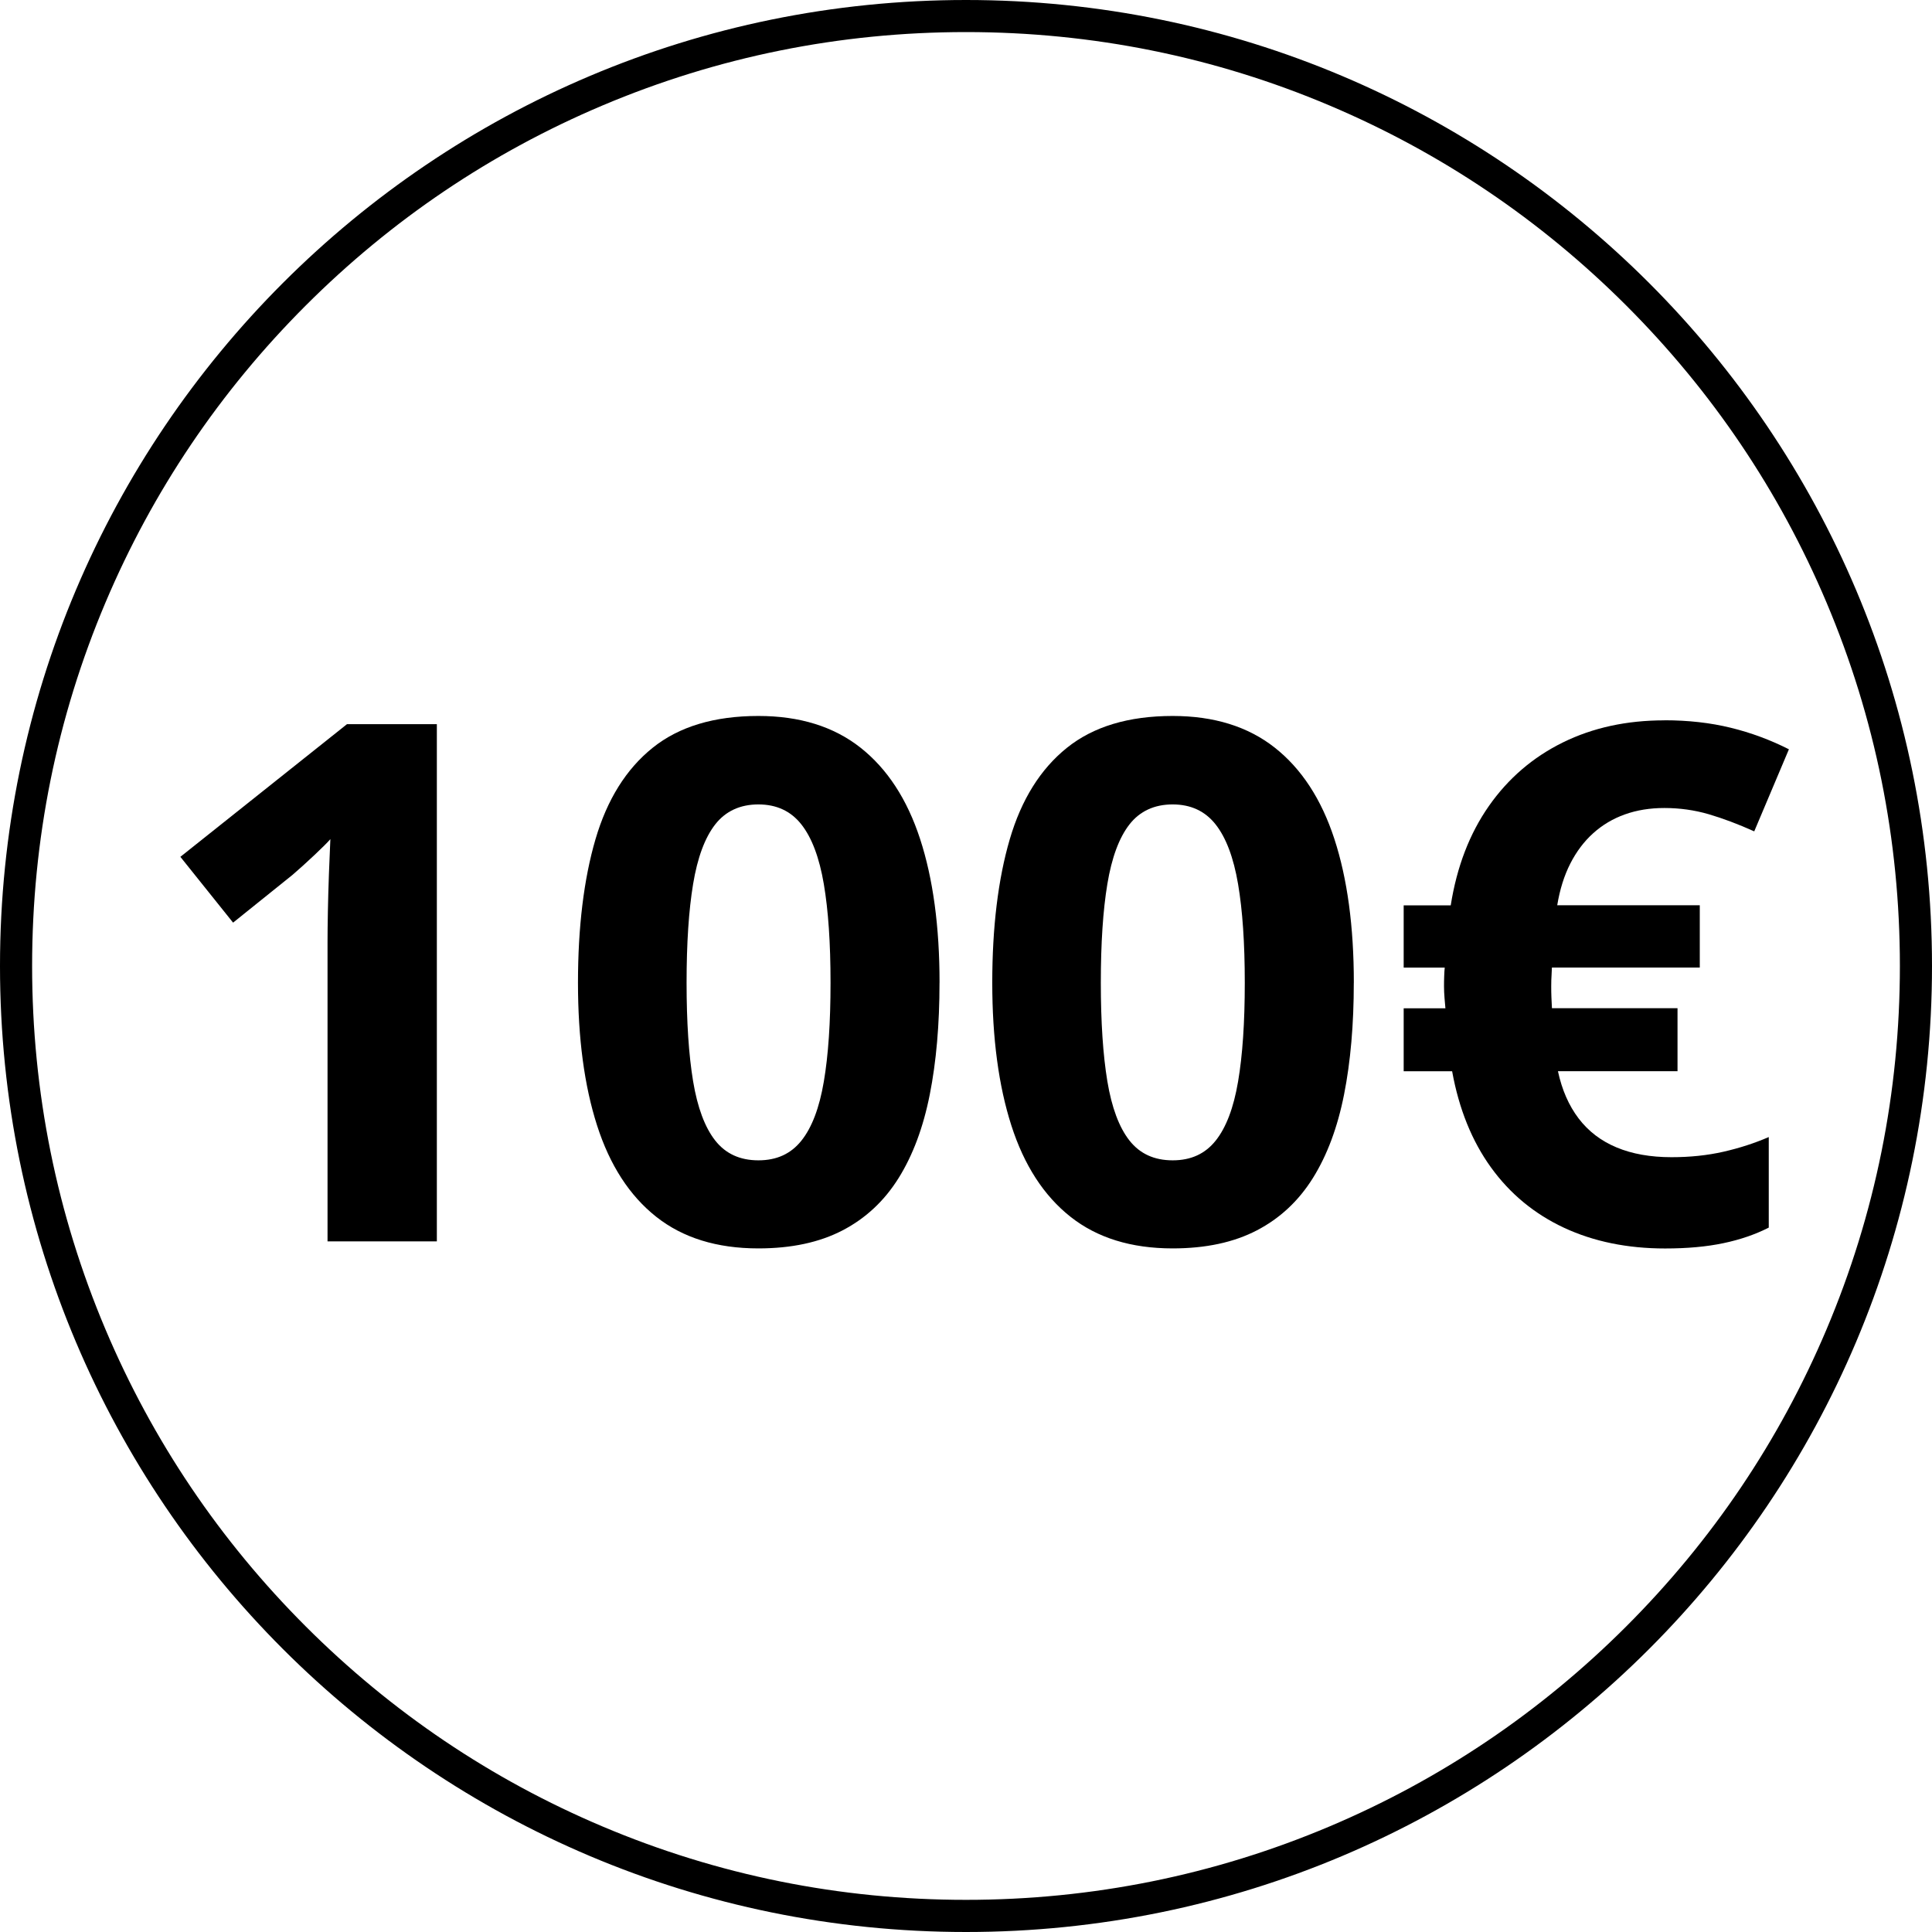
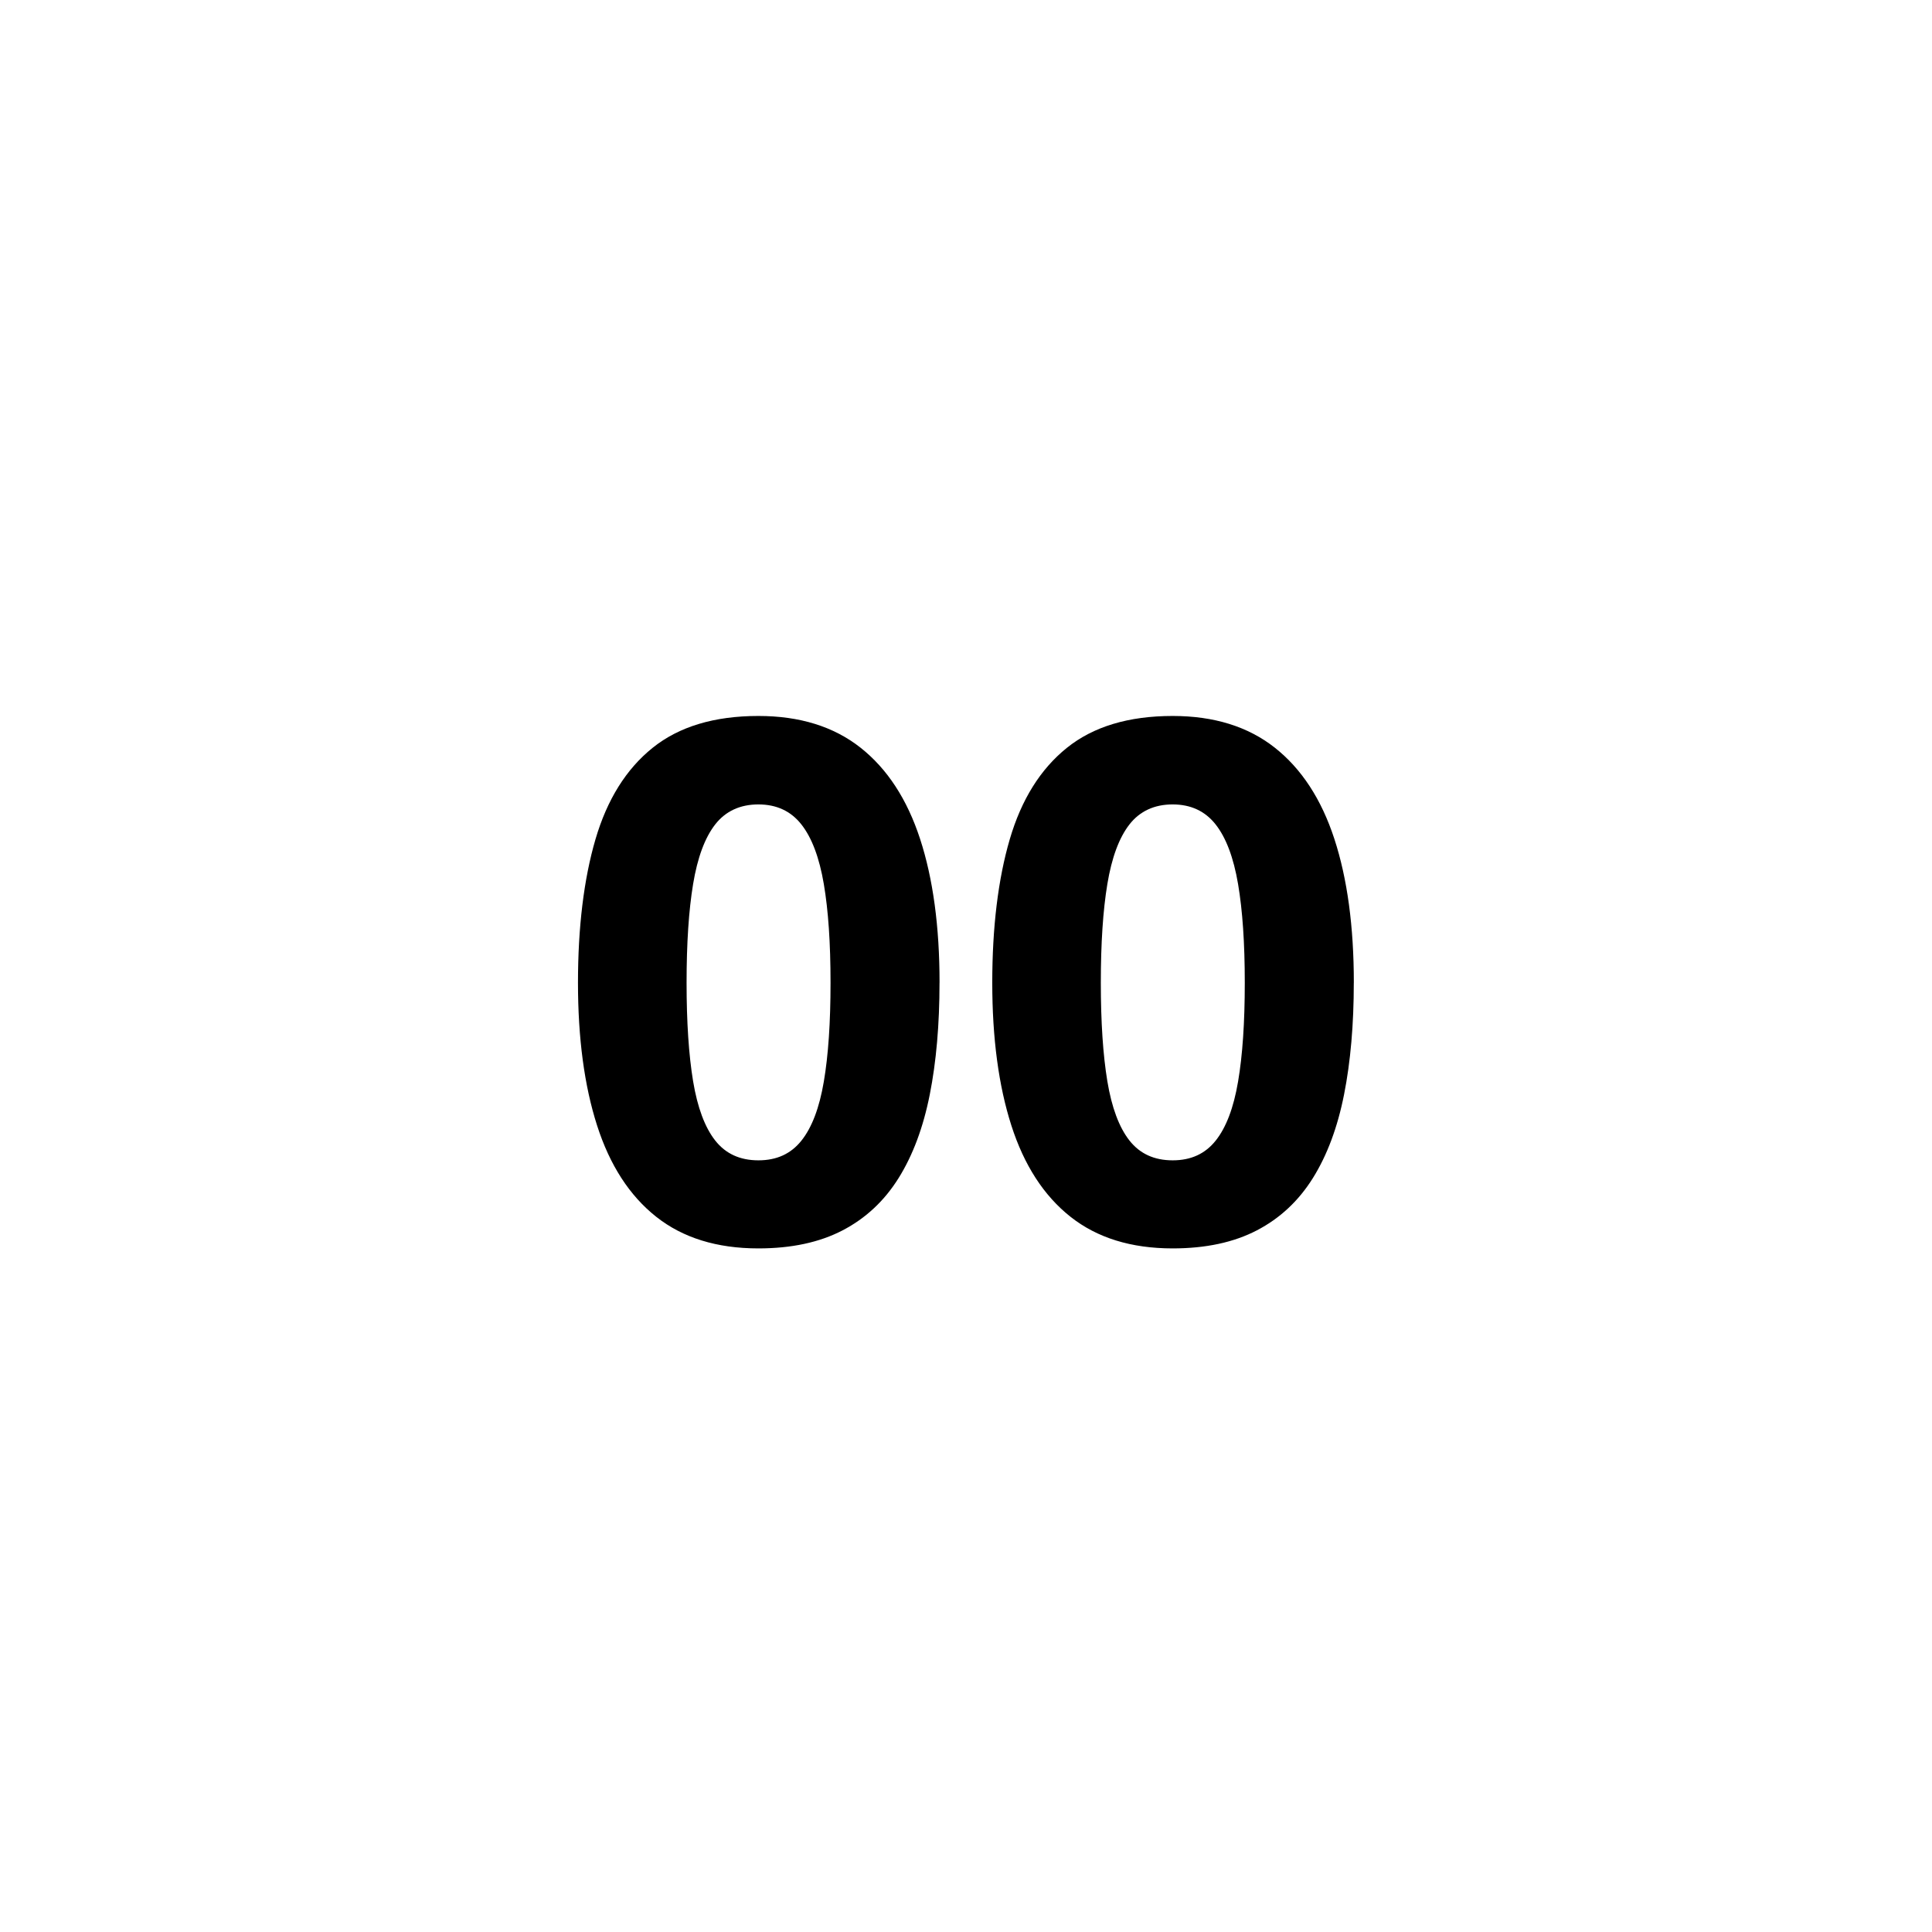
<svg xmlns="http://www.w3.org/2000/svg" id="Livello_2" data-name="Livello 2" viewBox="0 0 512 512">
  <defs>
    <style> .cls-1 { fill: #000; stroke-width: 0px; } </style>
  </defs>
  <g id="Livello_1-2" data-name="Livello 1">
    <g id="_100" data-name="100">
-       <path class="cls-1" d="M256,8.5c33.42,0,65.83,6.54,96.33,19.45,29.47,12.47,55.94,30.31,78.67,53.04,22.73,22.73,40.58,49.2,53.04,78.67,12.9,30.51,19.45,62.92,19.45,96.33s-6.54,65.83-19.45,96.33c-12.46,29.47-30.31,55.94-53.04,78.67s-49.2,40.58-78.67,53.04c-30.51,12.9-62.92,19.45-96.33,19.45s-65.83-6.54-96.33-19.45c-29.47-12.46-55.94-30.31-78.67-53.04-22.73-22.73-40.58-49.2-53.04-78.67-12.9-30.51-19.45-62.92-19.45-96.33s6.54-65.83,19.45-96.33c12.47-29.47,30.31-55.94,53.04-78.67,22.73-22.73,49.2-40.58,78.67-53.04,30.51-12.9,62.92-19.45,96.33-19.45M256,0C114.62,0,0,114.62,0,256s114.62,256,256,256,256-114.62,256-256S397.38,0,256,0h0Z" />
-       <path class="cls-1" d="M115.77,328.97h-28.97v-79.31c0-2.19.03-4.89.09-8.11.06-3.22.16-6.53.28-9.94.12-3.41.25-6.48.38-9.23-.69.81-2.08,2.2-4.17,4.17-2.09,1.97-4.05,3.74-5.86,5.3l-15.75,12.66-13.97-17.44,44.16-35.16h23.81v137.06Z" />
      <path class="cls-1" d="M248.98,260.44c0,11.06-.86,20.94-2.58,29.62-1.72,8.69-4.47,16.06-8.25,22.12-3.78,6.06-8.73,10.69-14.86,13.88-6.13,3.19-13.56,4.78-22.31,4.78-11,0-20.03-2.8-27.09-8.39-7.06-5.59-12.28-13.66-15.66-24.19-3.38-10.53-5.06-23.14-5.06-37.83s1.55-27.48,4.64-38.02c3.09-10.53,8.14-18.61,15.14-24.23,7-5.62,16.34-8.44,28.03-8.44,10.94,0,19.95,2.8,27.05,8.39,7.09,5.59,12.36,13.66,15.8,24.19,3.44,10.53,5.16,23.24,5.16,38.11ZM181.95,260.44c0,10.44.58,19.14,1.73,26.11,1.16,6.97,3.11,12.2,5.86,15.7,2.75,3.5,6.56,5.25,11.44,5.25s8.61-1.73,11.39-5.2c2.78-3.47,4.77-8.69,5.95-15.66,1.19-6.97,1.78-15.7,1.78-26.2s-.59-19.16-1.78-26.16c-1.19-7-3.17-12.27-5.95-15.8-2.78-3.53-6.58-5.3-11.39-5.3s-8.69,1.77-11.44,5.3c-2.75,3.53-4.7,8.8-5.86,15.8-1.16,7-1.73,15.72-1.73,26.16Z" />
      <path class="cls-1" d="M358.77,260.44c0,11.06-.86,20.94-2.58,29.62-1.72,8.69-4.47,16.06-8.25,22.12-3.78,6.06-8.73,10.69-14.86,13.88-6.13,3.19-13.56,4.78-22.31,4.78-11,0-20.03-2.8-27.09-8.39-7.06-5.59-12.28-13.66-15.66-24.19-3.38-10.53-5.06-23.14-5.06-37.83s1.55-27.48,4.64-38.02c3.09-10.53,8.14-18.61,15.14-24.23,7-5.62,16.34-8.44,28.03-8.44,10.94,0,19.95,2.8,27.05,8.39,7.09,5.59,12.36,13.66,15.8,24.19,3.44,10.53,5.16,23.24,5.16,38.11ZM291.73,260.44c0,10.44.58,19.14,1.73,26.11,1.16,6.97,3.11,12.2,5.86,15.7,2.75,3.5,6.56,5.25,11.44,5.25s8.61-1.73,11.39-5.2c2.78-3.47,4.77-8.69,5.95-15.66,1.19-6.97,1.78-15.7,1.78-26.2s-.59-19.16-1.78-26.16c-1.19-7-3.17-12.27-5.95-15.8-2.78-3.53-6.58-5.3-11.39-5.3s-8.69,1.77-11.44,5.3c-2.75,3.53-4.7,8.8-5.86,15.8-1.16,7-1.73,15.72-1.73,26.16Z" />
-       <path class="cls-1" d="M441.08,190.88c6.31,0,12.16.66,17.53,1.97,5.38,1.31,10.53,3.22,15.47,5.72l-9.19,21.75c-4.31-1.94-8.34-3.45-12.09-4.55-3.75-1.09-7.66-1.64-11.72-1.64-3.81,0-7.3.56-10.45,1.69-3.16,1.12-5.95,2.78-8.39,4.97-2.44,2.19-4.47,4.88-6.09,8.06-1.63,3.19-2.78,6.88-3.47,11.06h37.78v16.5h-39.19c0,.44-.03,1.09-.09,1.97-.06.88-.09,1.88-.09,3,0,1,.01,1.95.05,2.86.03.91.08,1.89.14,2.95h33.28v16.69h-31.69c1.06,4.94,2.89,9.11,5.48,12.52,2.59,3.41,5.95,5.97,10.08,7.69,4.12,1.72,8.97,2.58,14.53,2.58,4.94,0,9.53-.48,13.78-1.45,4.25-.97,8.25-2.26,12-3.89v24c-3.56,1.81-7.56,3.19-12,4.12-4.44.94-9.59,1.41-15.47,1.41-10,0-18.92-1.83-26.77-5.48-7.84-3.66-14.3-8.98-19.36-15.98-5.06-7-8.5-15.5-10.31-25.5h-12.84v-16.69h11.06c-.06-.69-.14-1.58-.23-2.67-.09-1.09-.14-2.14-.14-3.14,0-.94.01-1.86.05-2.77.03-.91.08-1.64.14-2.2h-10.88v-16.5h12.47c1.62-10.25,5-19.03,10.12-26.34,5.12-7.31,11.66-12.92,19.59-16.83,7.94-3.91,16.91-5.86,26.91-5.86Z" />
    </g>
  </g>
</svg>